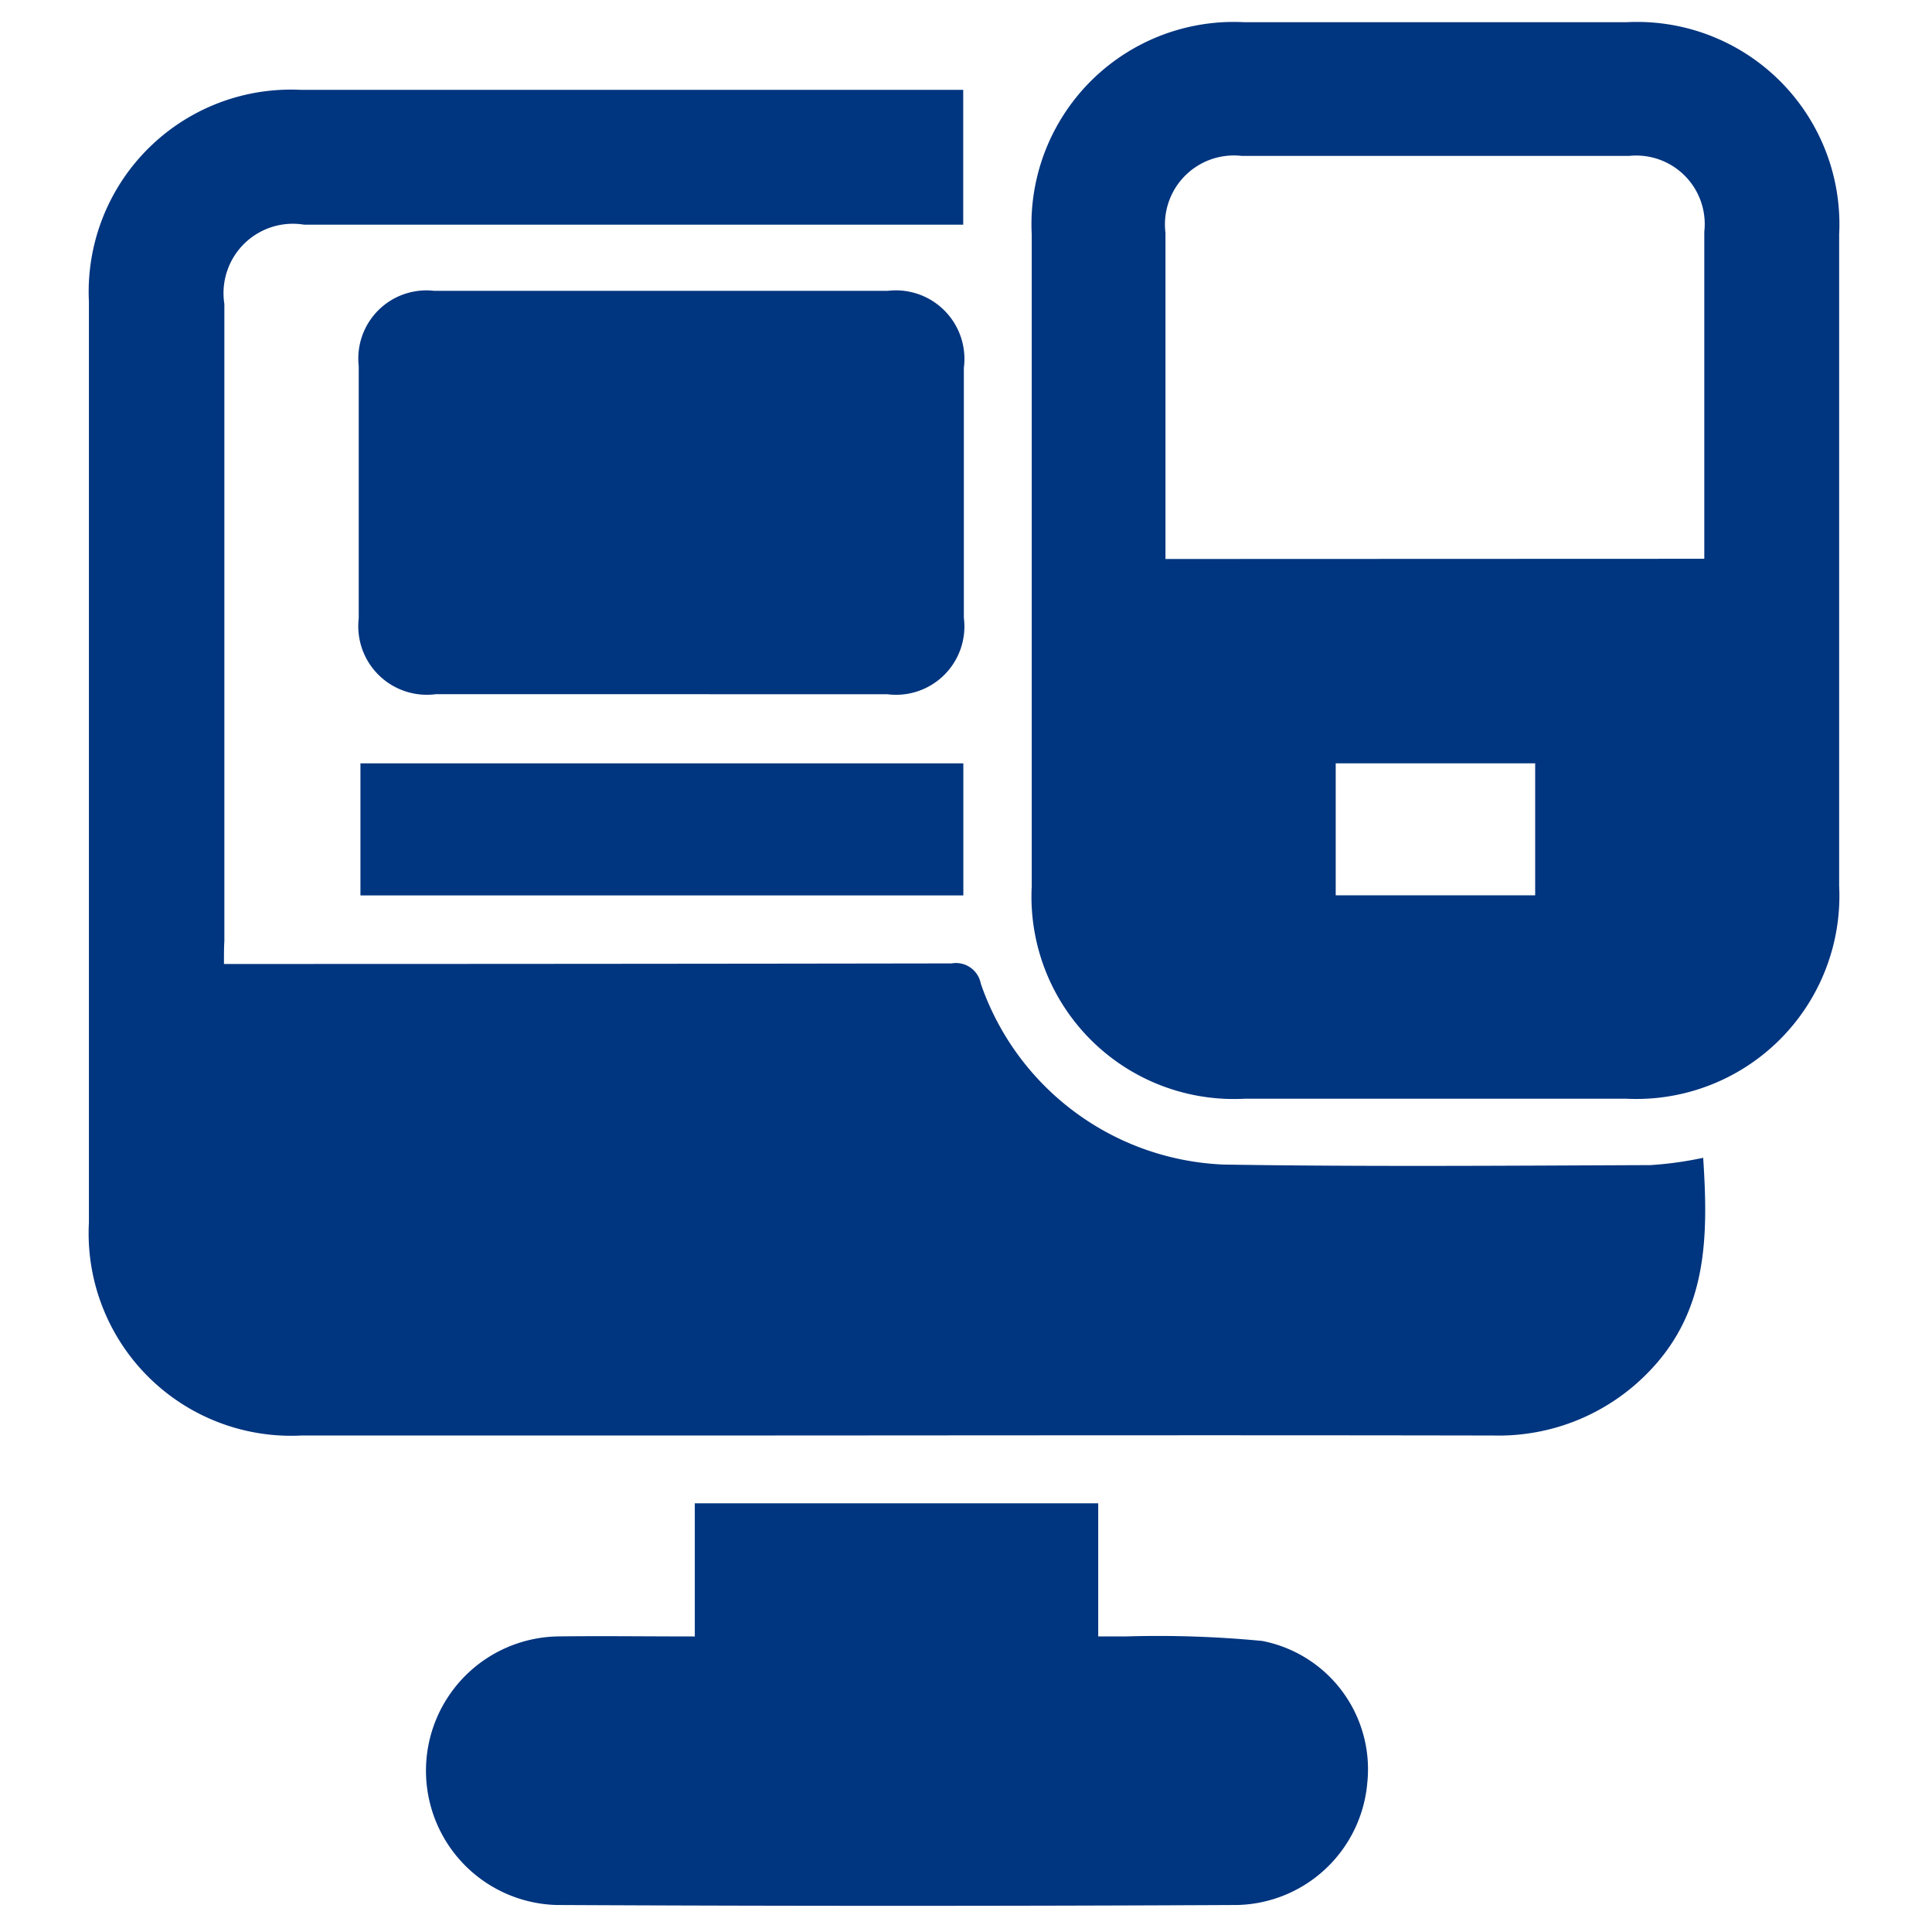
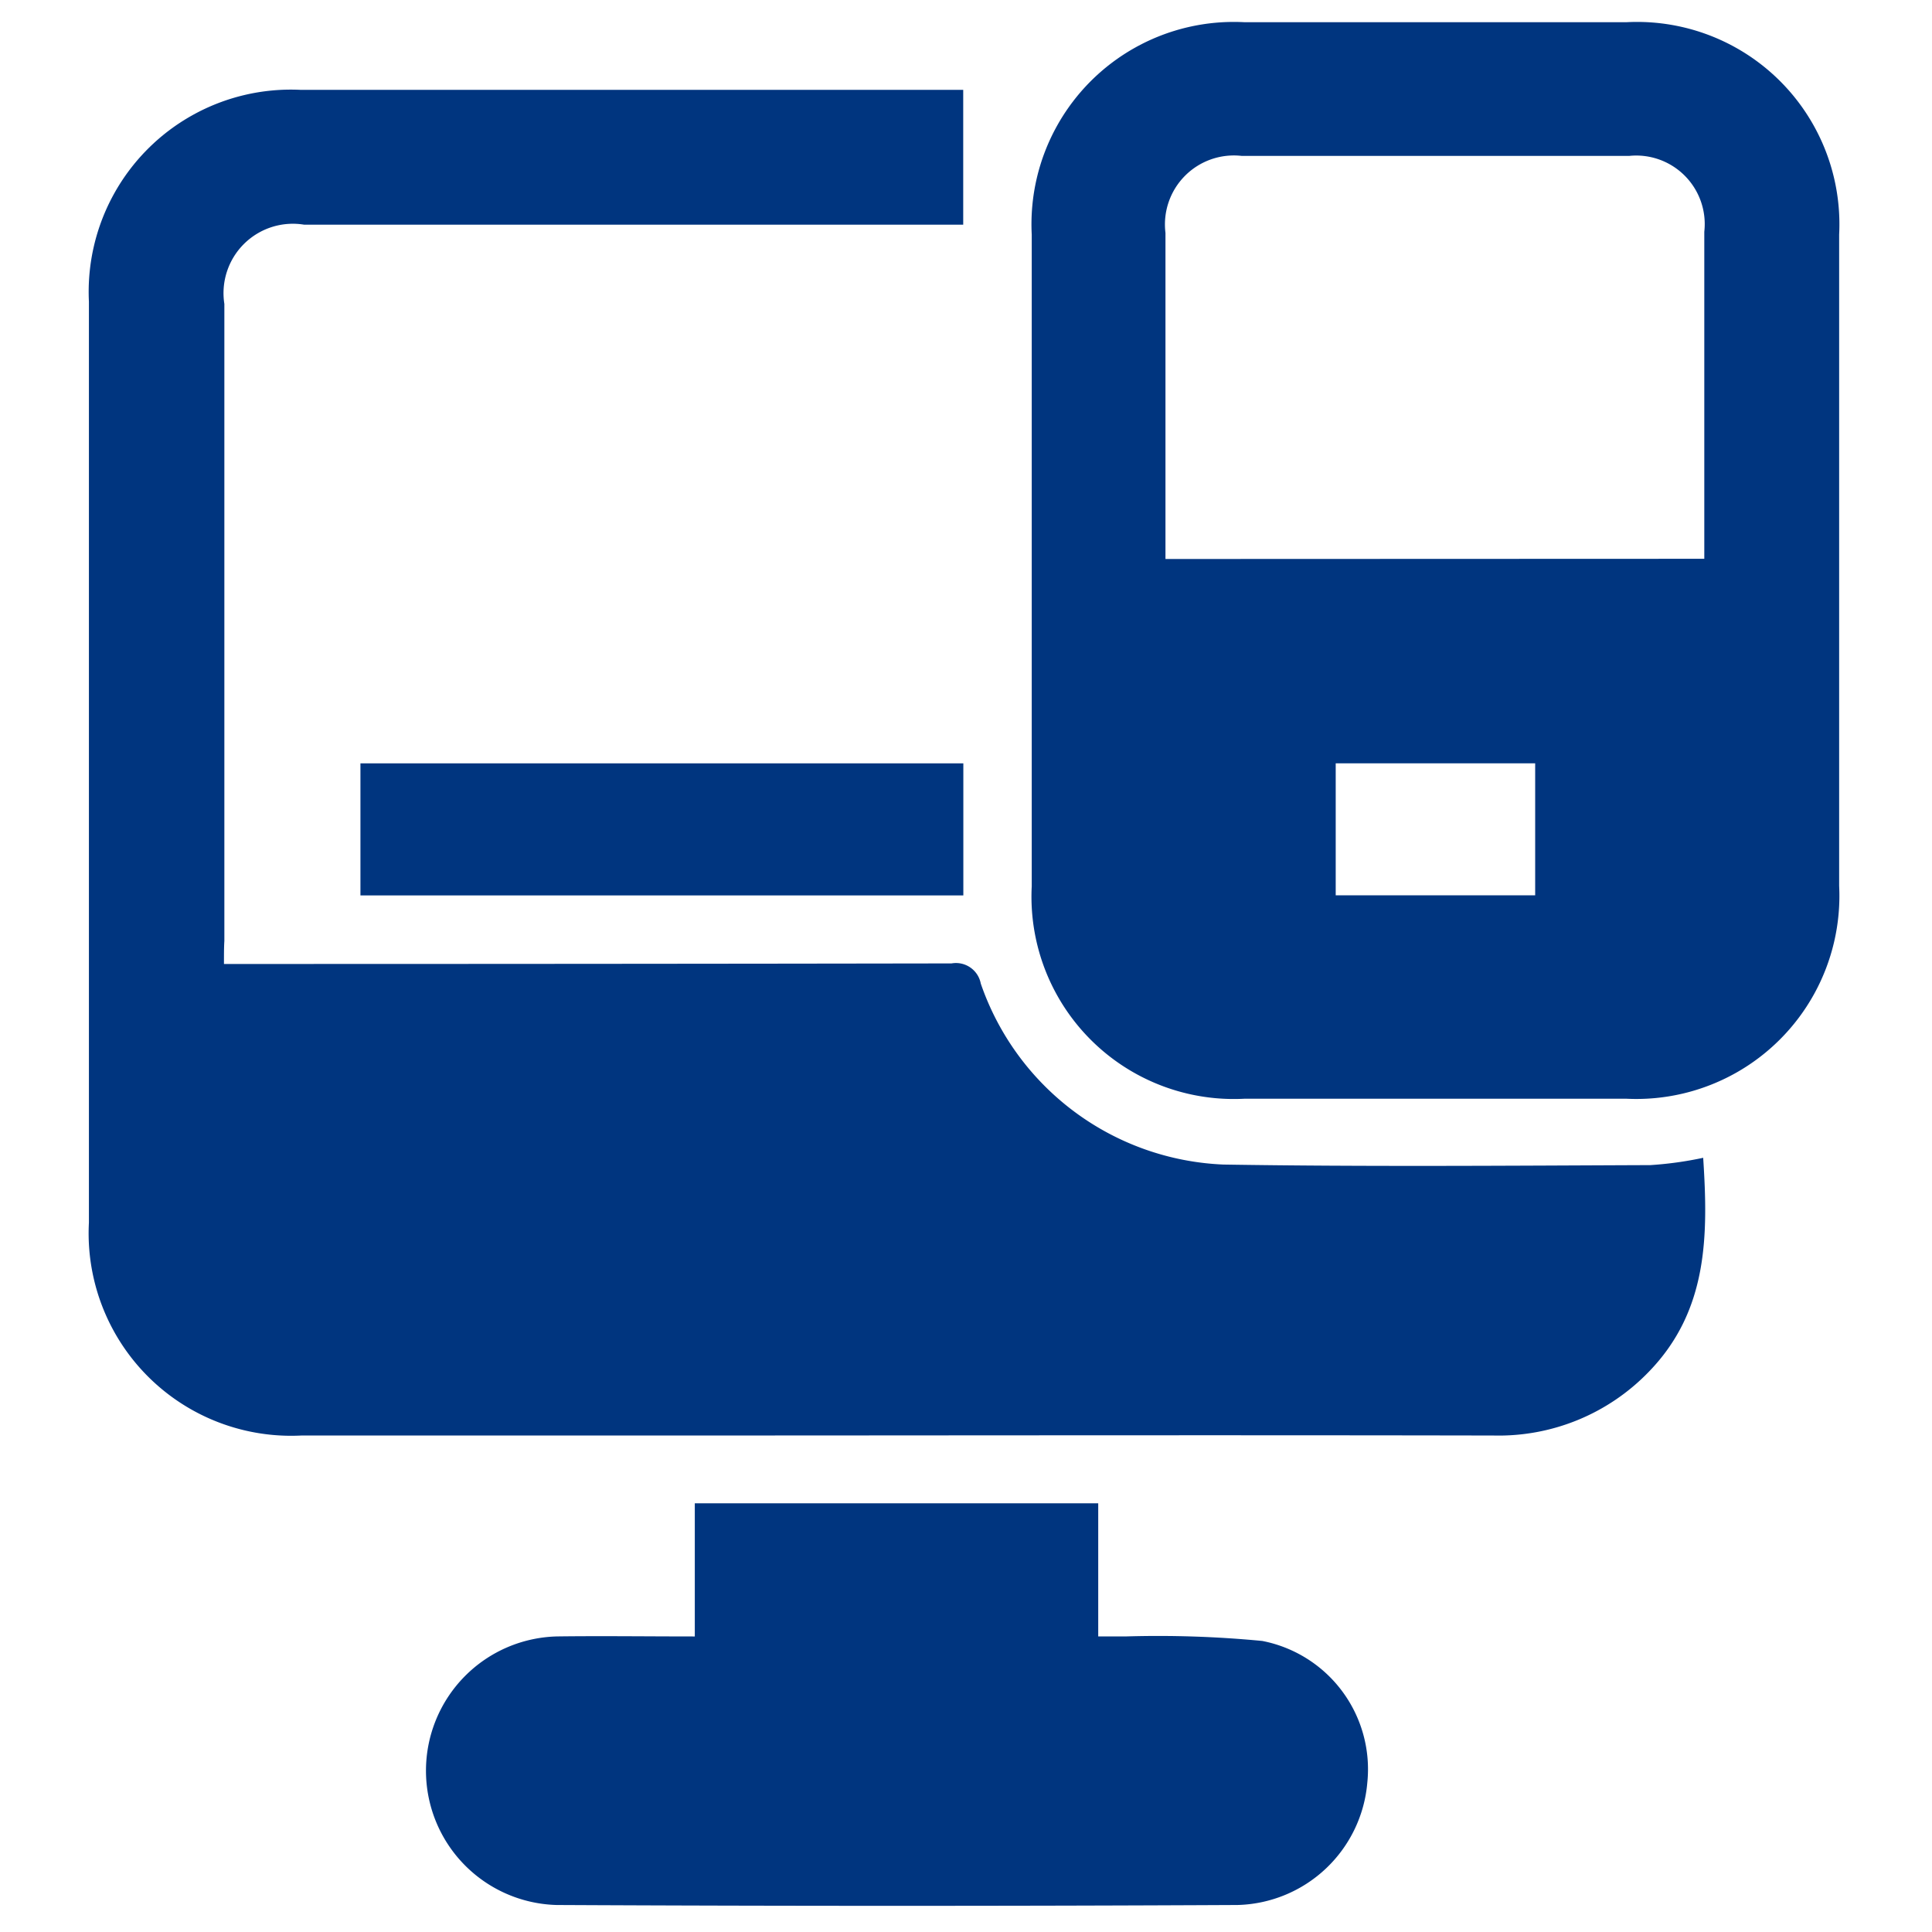
<svg xmlns="http://www.w3.org/2000/svg" width="48.584" height="48.584" viewBox="0 0 48.584 48.584">
  <g id="Group_11638" data-name="Group 11638" transform="translate(-1624.9 -2425.6)">
    <g id="Group_11637" data-name="Group 11637" transform="translate(1624.9 2425.6)">
      <path id="Path_65888" data-name="Path 65888" d="M1624.9,2474.184V2425.6h48.584v48.584Zm7.579-24.343v-14.879a1.566,1.566,0,0,1,1.8-1.784h14.841v-3.037h-14.93a4.553,4.553,0,0,0-4.757,4.77v20.737a4.559,4.559,0,0,0,4.782,4.795h26.848a4.649,4.649,0,0,0,3.492-1.43c1.341-1.366,1.341-3.074,1.227-4.82a7.9,7.9,0,0,1-1.189.164c-3.2.013-6.415.051-9.616-.012a6.047,6.047,0,0,1-5.466-4.074c-.126-.38-.291-.456-.658-.456q-7.876.019-15.765.013C1632.909,2449.842,1632.719,2449.842,1632.479,2449.842Zm36.375-9.1v-7.338a4.556,4.556,0,0,0-4.782-4.783h-8.616a4.556,4.556,0,0,0-4.783,4.783v14.677a4.556,4.556,0,0,0,4.783,4.782h8.616a4.559,4.559,0,0,0,4.782-4.795Zm-25.772,24.242c-1.075,0-2.088-.013-3.087,0a3.025,3.025,0,0,0-.025,6.048q7.667.038,15.334,0a3,3,0,0,0,2.923-2.758,2.943,2.943,0,0,0-2.366-3.188,24.565,24.565,0,0,0-3.062-.1h-.633v-3h-9.084Zm-.772-21.218h5.111a1.538,1.538,0,0,0,1.721-1.721v-5.63a1.544,1.544,0,0,0-1.708-1.733h-10.223a1.534,1.534,0,0,0-1.7,1.7v5.681a1.543,1.543,0,0,0,1.733,1.708Zm6.82,1.556h-13.576v2.973h13.576Z" transform="translate(-1624.9 -2425.6)" fill="none" />
      <path id="Path_65889" data-name="Path 65889" d="M1664.191,2483.586h.692q8.8,0,17.605-.014a.635.635,0,0,1,.735.508,6.751,6.751,0,0,0,6.1,4.55c3.575.057,7.164.028,10.738.014a9.089,9.089,0,0,0,1.328-.184c.127,1.95.127,3.844-1.37,5.384a5.245,5.245,0,0,1-3.9,1.6c-7.192-.014-14.384,0-21.576,0h-8.407a5.092,5.092,0,0,1-5.341-5.355v-23.158a5.085,5.085,0,0,1,5.313-5.327h16.673v3.391h-16.574a1.744,1.744,0,0,0-2.006,1.992v16.022C1664.191,2483.162,1664.191,2483.332,1664.191,2483.586Z" transform="translate(-1658.559 -2459.345)" fill="#00357f" />
      <path id="Path_65890" data-name="Path 65890" d="M1848.9,2463.122v8.195a5.107,5.107,0,0,1-5.341,5.355h-9.622a5.088,5.088,0,0,1-5.341-5.341v-16.39a5.088,5.088,0,0,1,5.341-5.341h9.622a5.088,5.088,0,0,1,5.341,5.341Zm-3.391-.028v-8.224a1.723,1.723,0,0,0-1.893-1.907h-9.735a1.734,1.734,0,0,0-1.922,1.936v8.2Zm-4.253,5.143h-5.016v3.32h5.016Z" transform="translate(-1802.651 -2449.042)" fill="#00357f" />
      <path id="Path_65891" data-name="Path 65891" d="M1727.468,2716.549V2713.2h10.145v3.348h.706a27.363,27.363,0,0,1,3.419.114,3.286,3.286,0,0,1,2.642,3.56,3.362,3.362,0,0,1-3.264,3.08q-8.562.042-17.125,0a3.378,3.378,0,0,1,.028-6.754C1725.151,2716.534,1726.267,2716.549,1727.468,2716.549Z" transform="translate(-1709.996 -2675.397)" fill="#00357f" />
-       <path id="Path_65892" data-name="Path 65892" d="M1716.388,2507.545h-5.652a1.724,1.724,0,0,1-1.936-1.907v-6.344a1.713,1.713,0,0,1,1.893-1.893h11.417a1.724,1.724,0,0,1,1.907,1.936v6.288a1.718,1.718,0,0,1-1.922,1.921Z" transform="translate(-1699.779 -2490.088)" fill="#00357f" />
      <path id="Path_65893" data-name="Path 65893" d="M1724.261,2581.5v3.321H1709.1V2581.5Z" transform="translate(-1700.036 -2562.304)" fill="#00357f" />
      <path id="Path_65894" data-name="Path 65894" d="M1864.621,2482.472H1852.5v-7.338a1.553,1.553,0,0,1,1.721-1.733h8.717a1.538,1.538,0,0,1,1.7,1.708v6.908C1864.621,2482.155,1864.621,2482.295,1864.621,2482.472Z" transform="translate(-1823.704 -2467.352)" fill="none" />
-       <path id="Path_65895" data-name="Path 65895" d="M1887.192,2581.5v2.973H1882.7V2581.5Z" transform="translate(-1850.083 -2561.775)" fill="none" />
+       <path id="Path_65895" data-name="Path 65895" d="M1887.192,2581.5v2.973V2581.5Z" transform="translate(-1850.083 -2561.775)" fill="none" />
    </g>
  </g>
</svg>